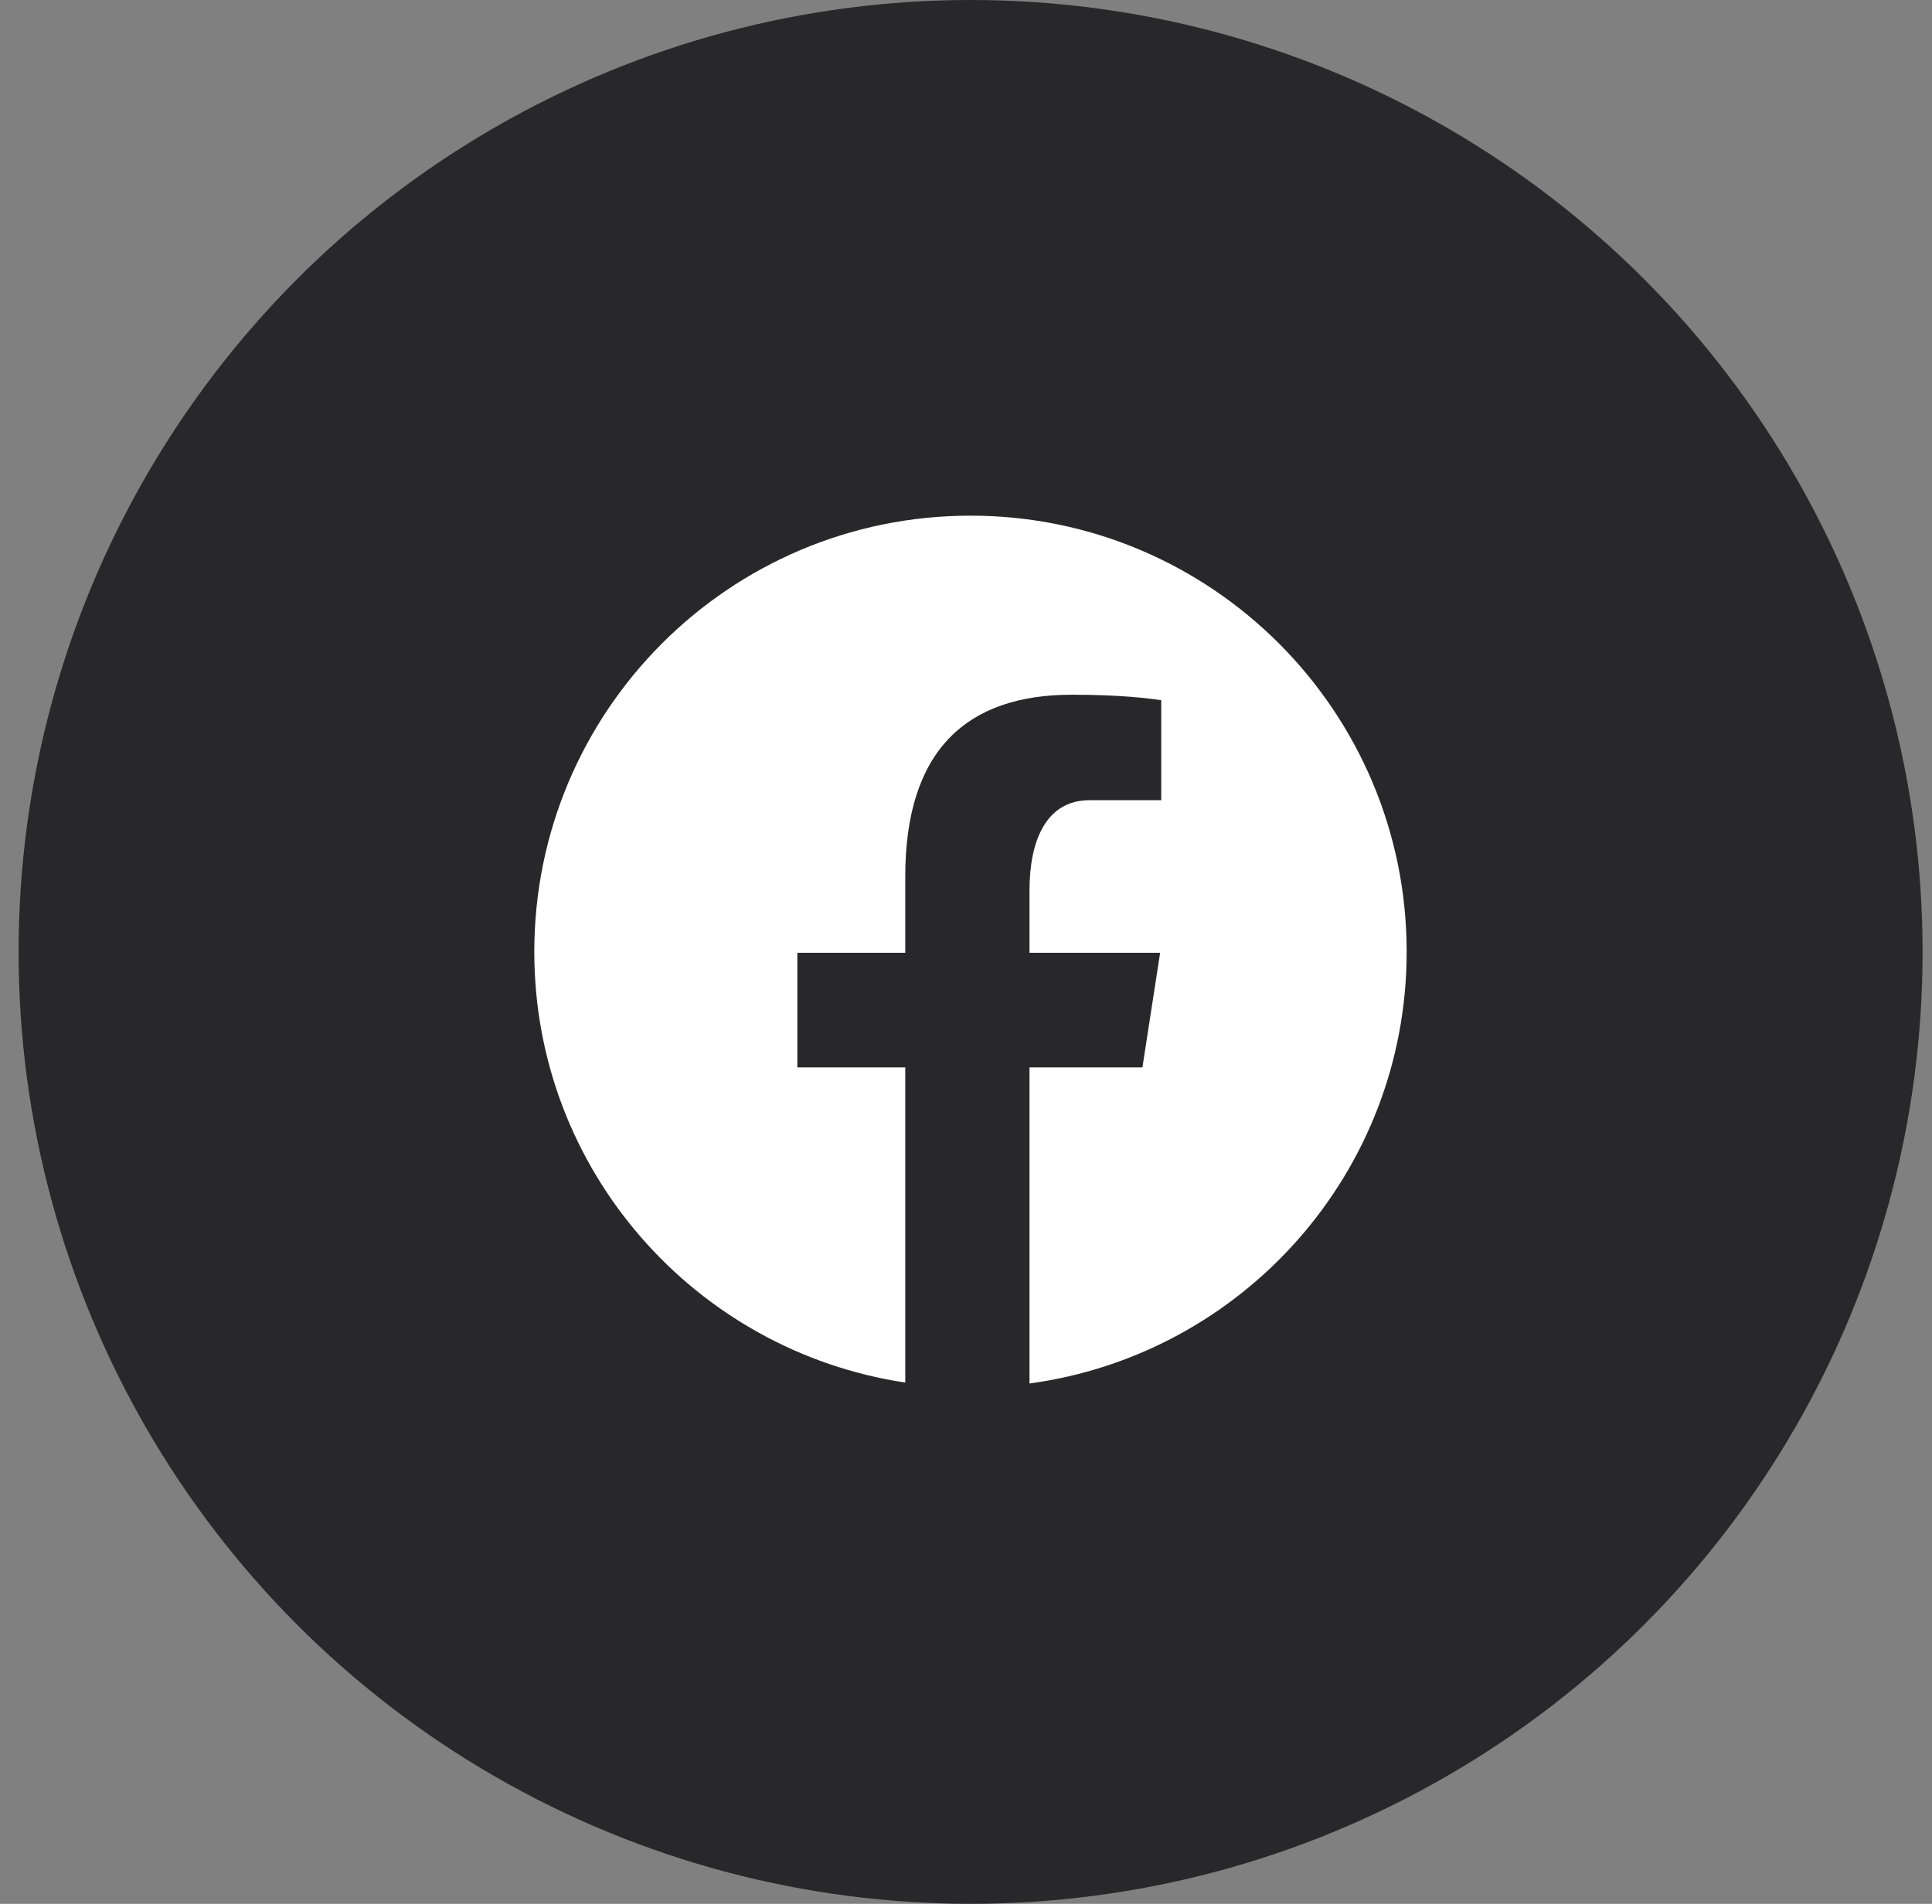
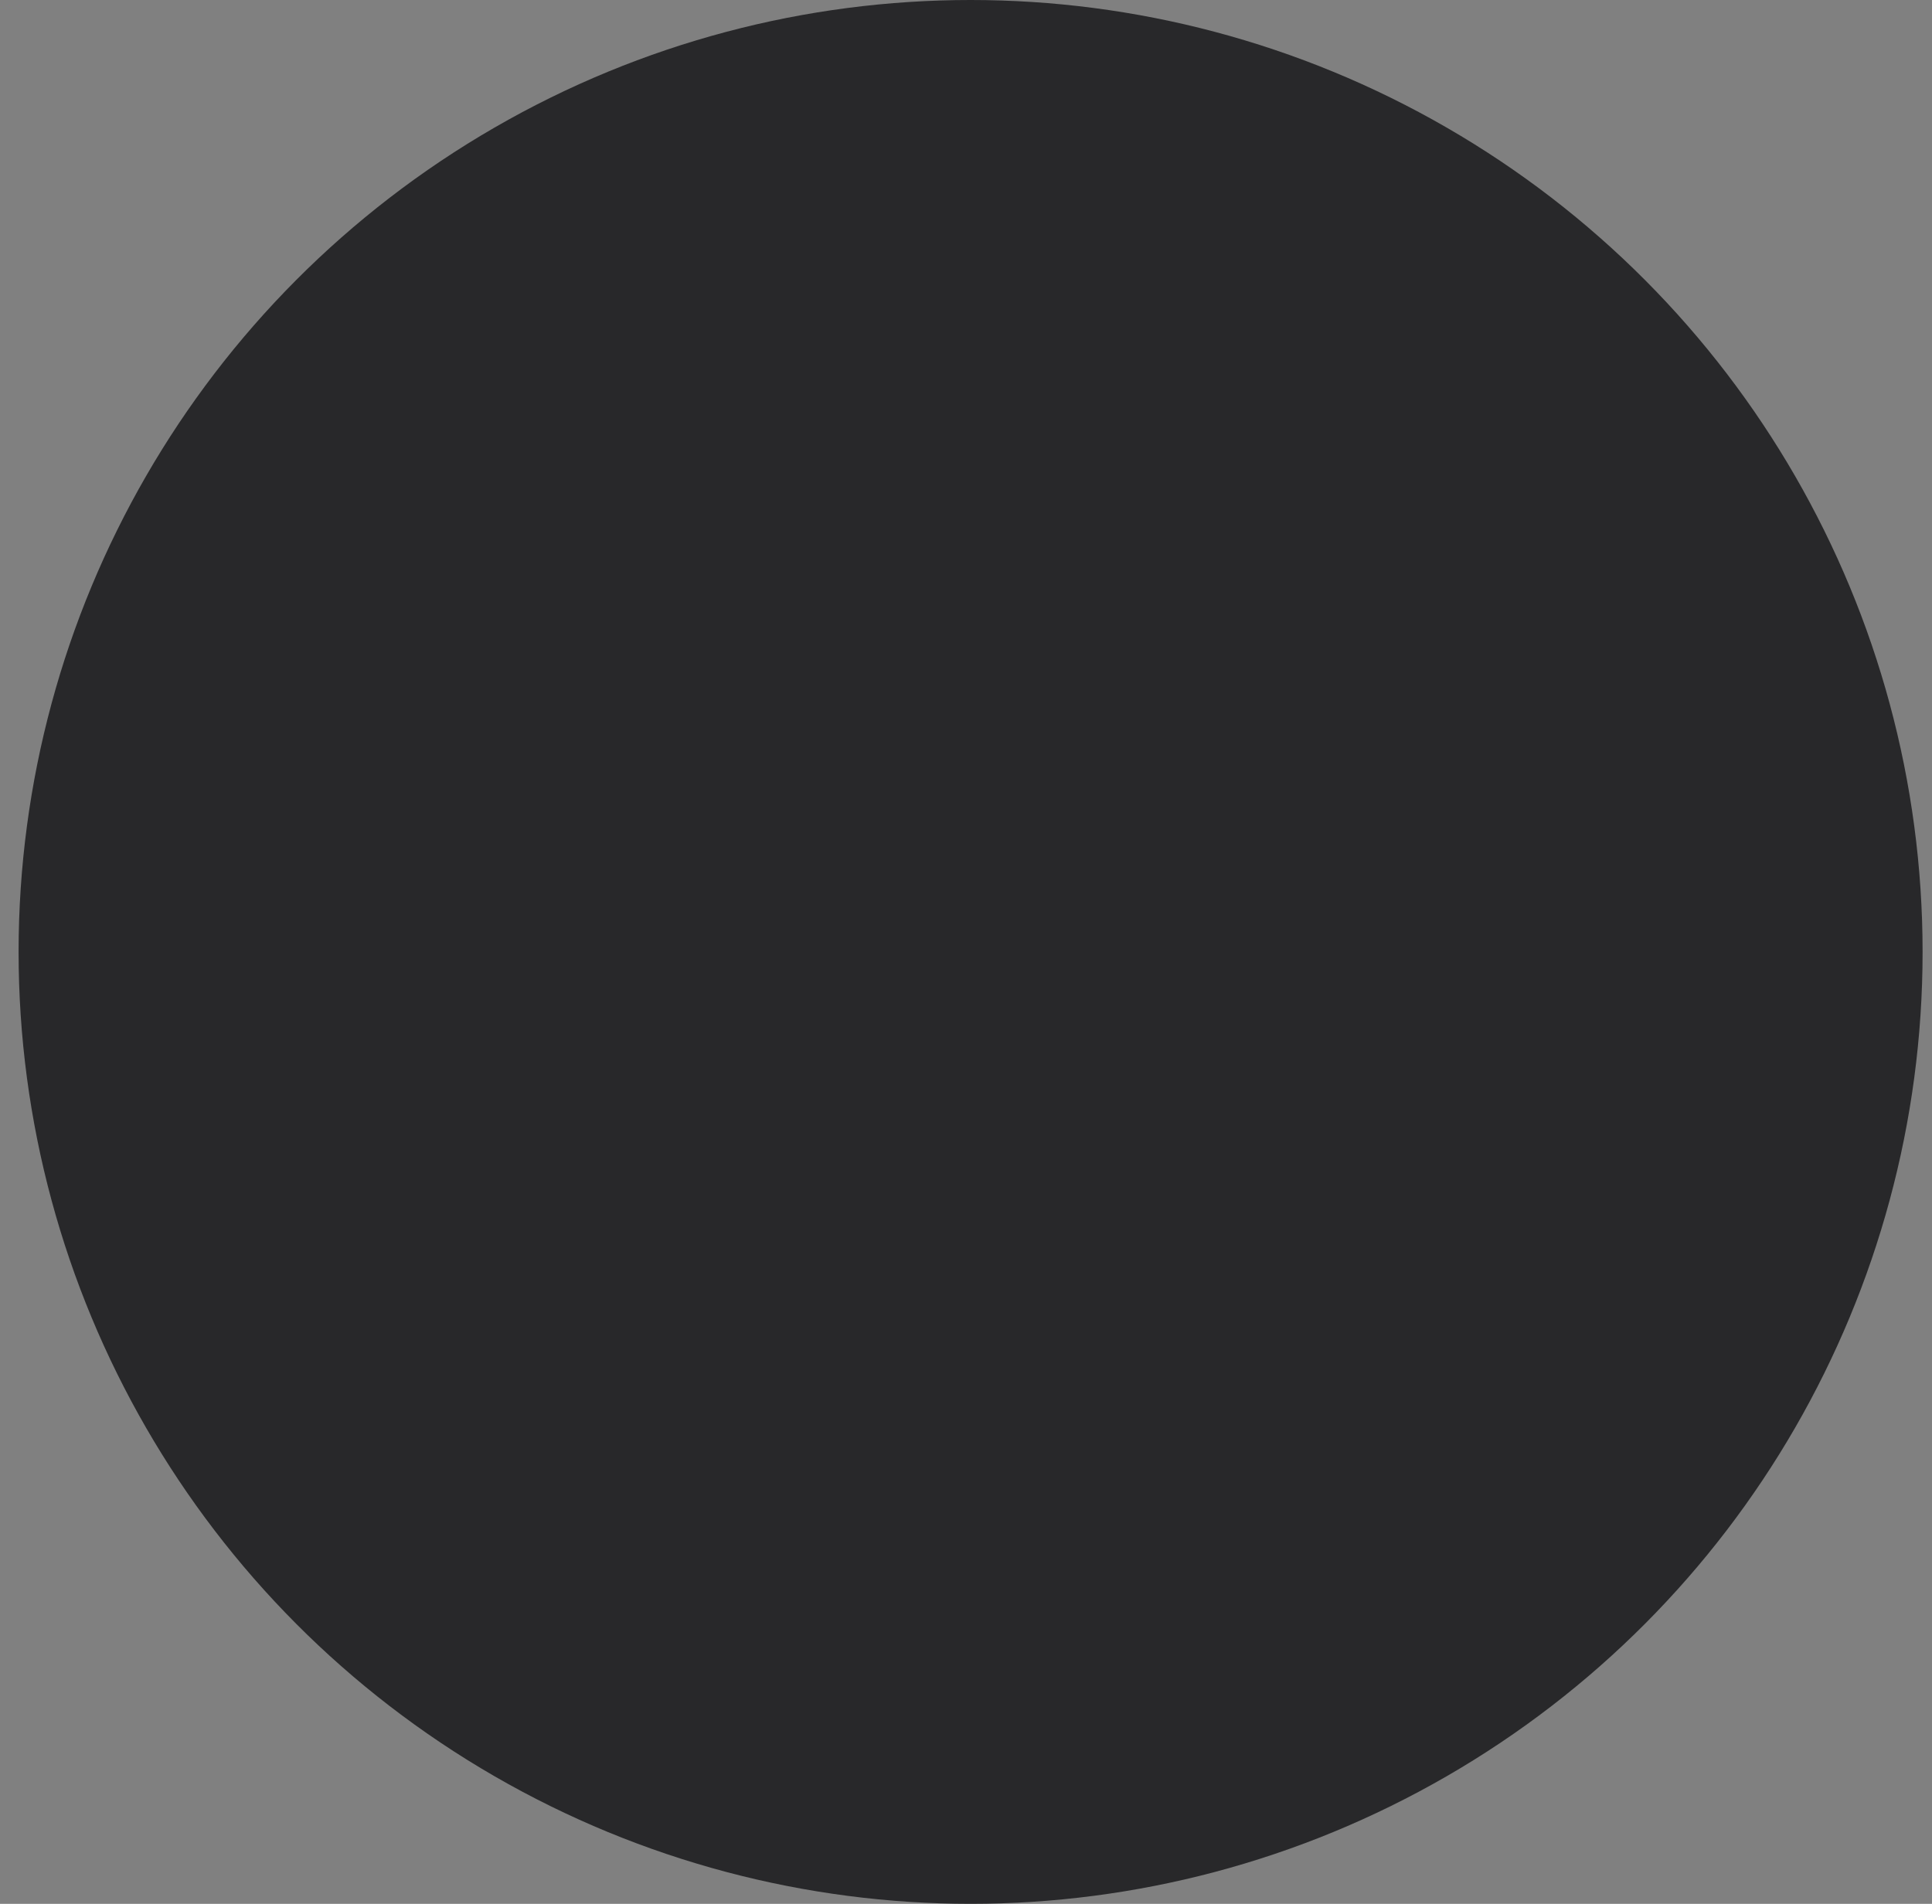
<svg xmlns="http://www.w3.org/2000/svg" width="69" height="68" viewBox="0 0 69 68" fill="none">
  <rect x="0" y="0" width="69" height="68" fill="#808080" stroke="none" />
  <circle cx="34.664" cy="34" r="34" fill="#28282A" />
-   <path d="M34.66 18.418C26.057 18.418 19.082 25.393 19.082 33.996C19.082 41.806 24.836 48.255 32.331 49.382V38.124H28.477V34.03H32.331V31.305C32.331 26.794 34.529 24.814 38.278 24.814C40.074 24.814 41.024 24.948 41.473 25.008V28.581H38.916C37.324 28.581 36.768 30.091 36.768 31.792V34.03H41.433L40.801 38.124H36.768V49.415C44.372 48.384 50.238 41.883 50.238 33.996C50.238 25.393 43.263 18.418 34.66 18.418Z" fill="white" />
</svg>